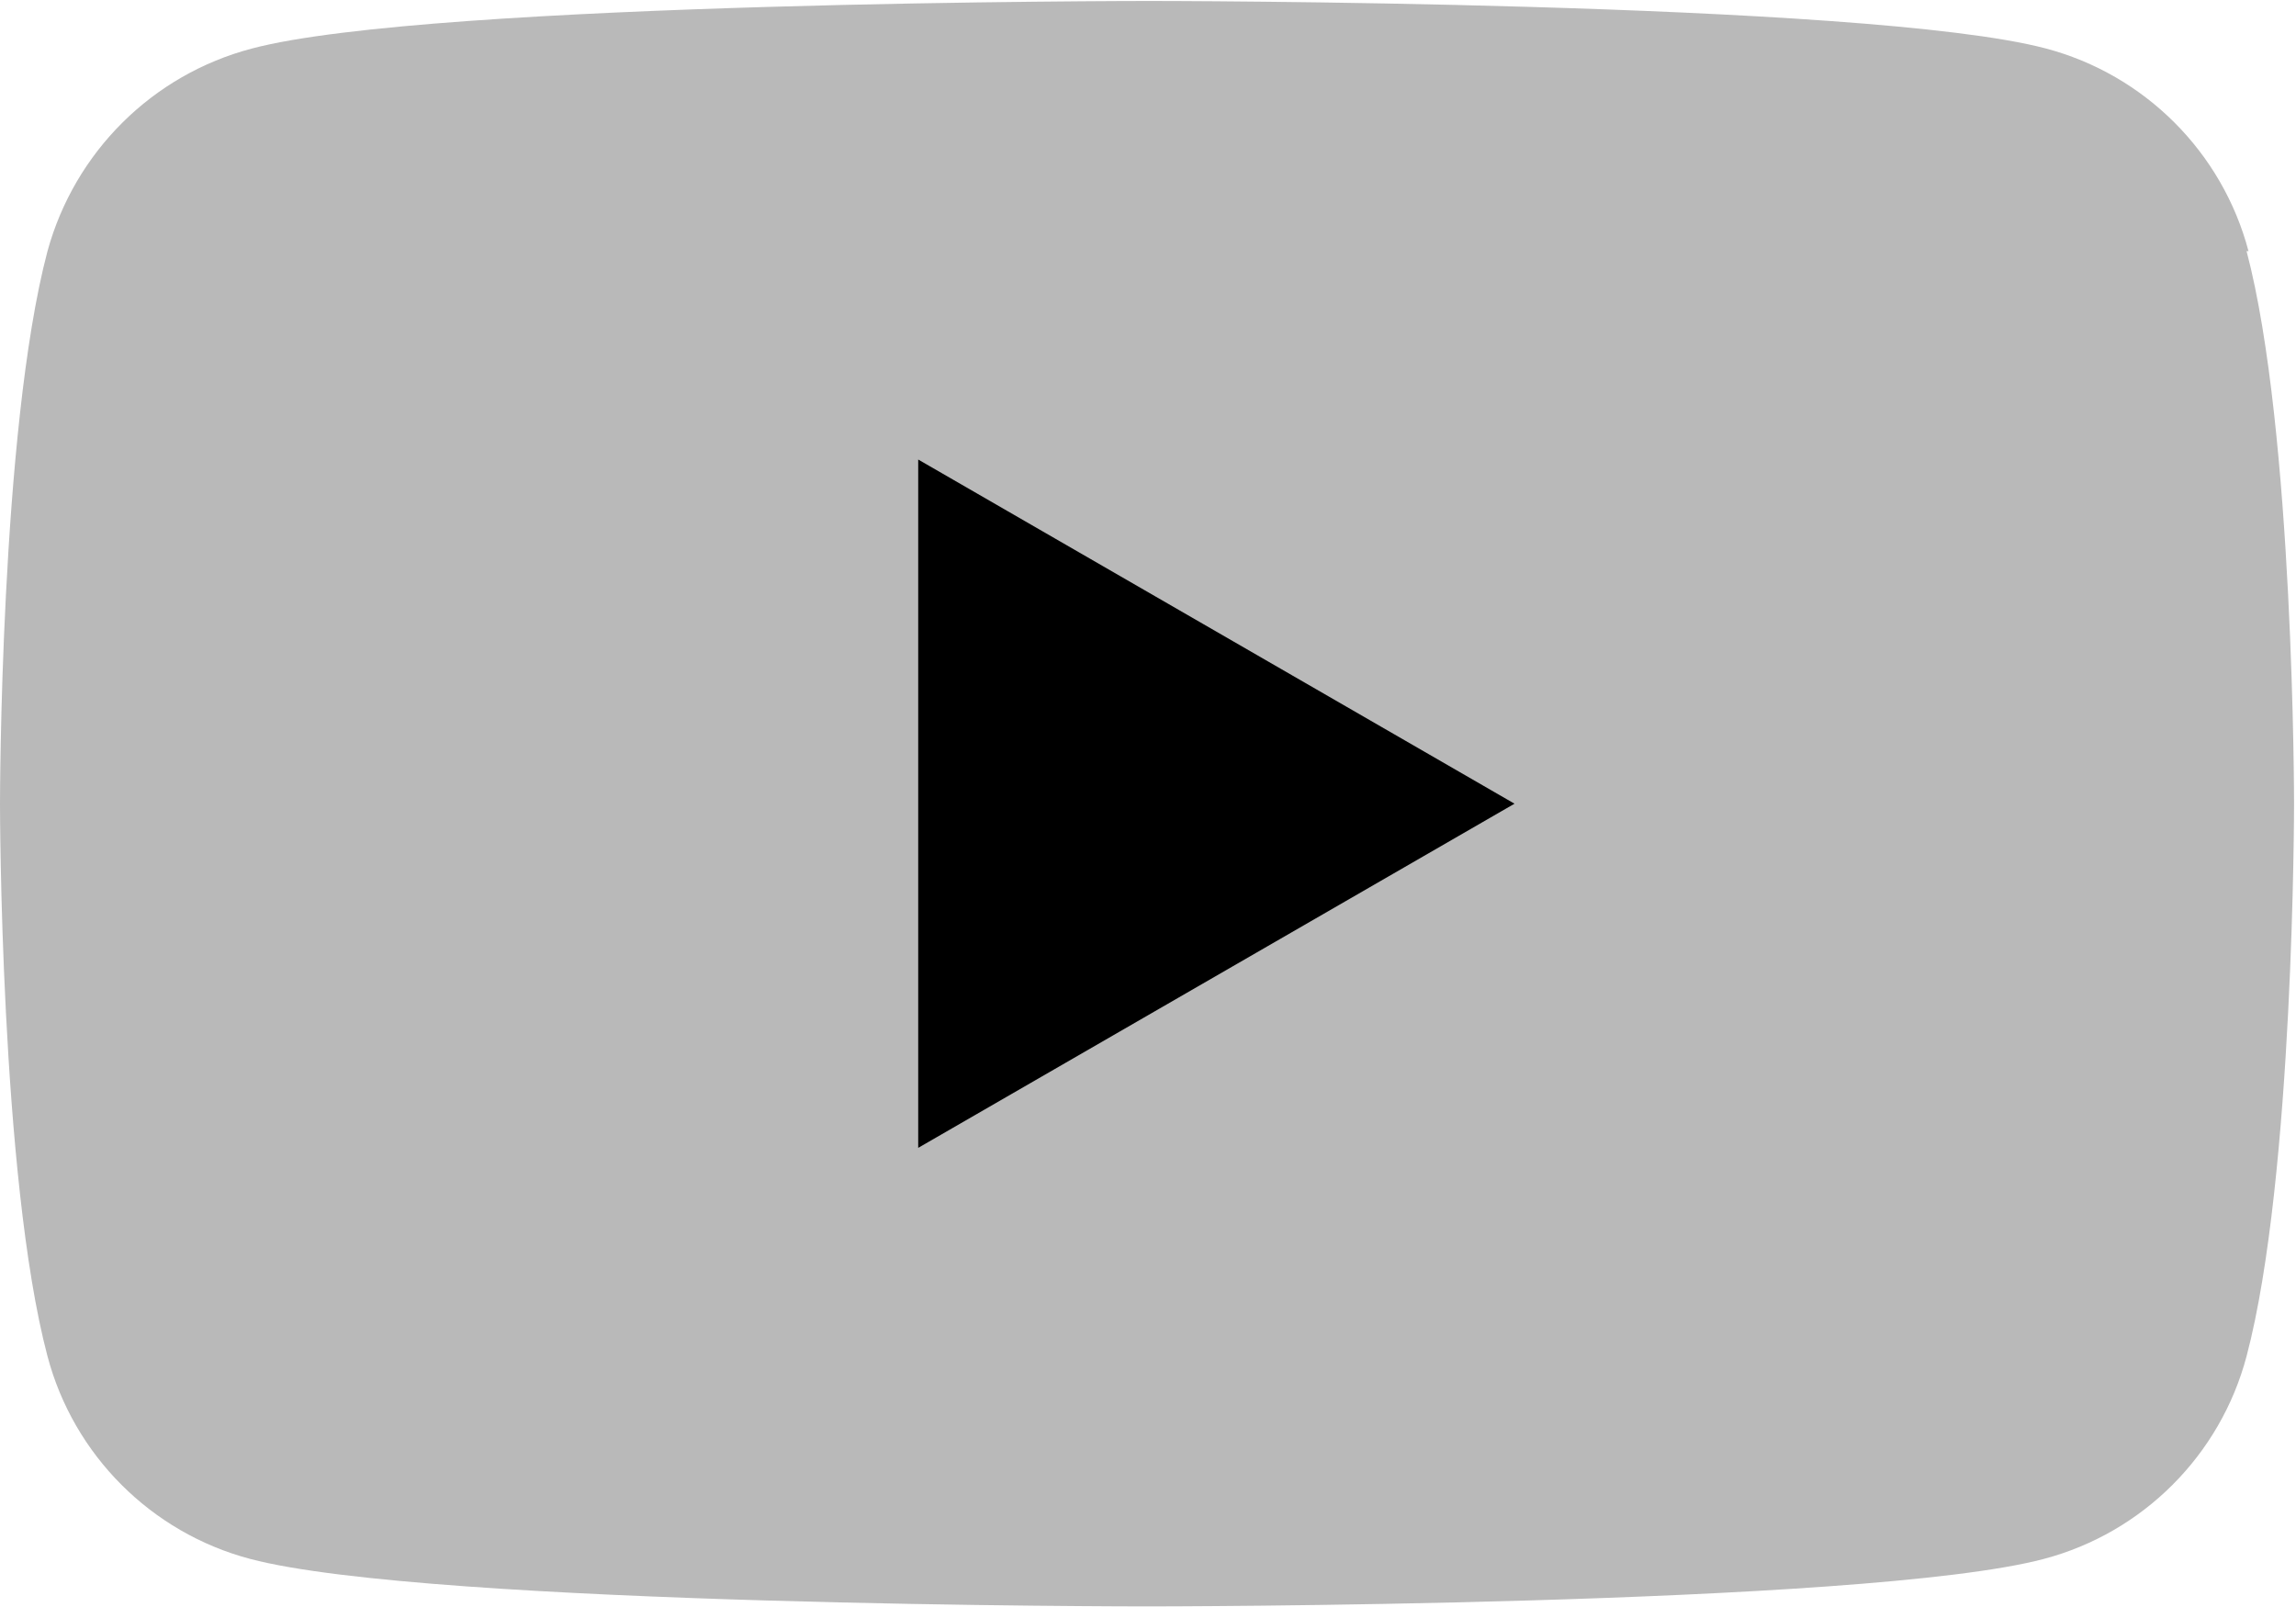
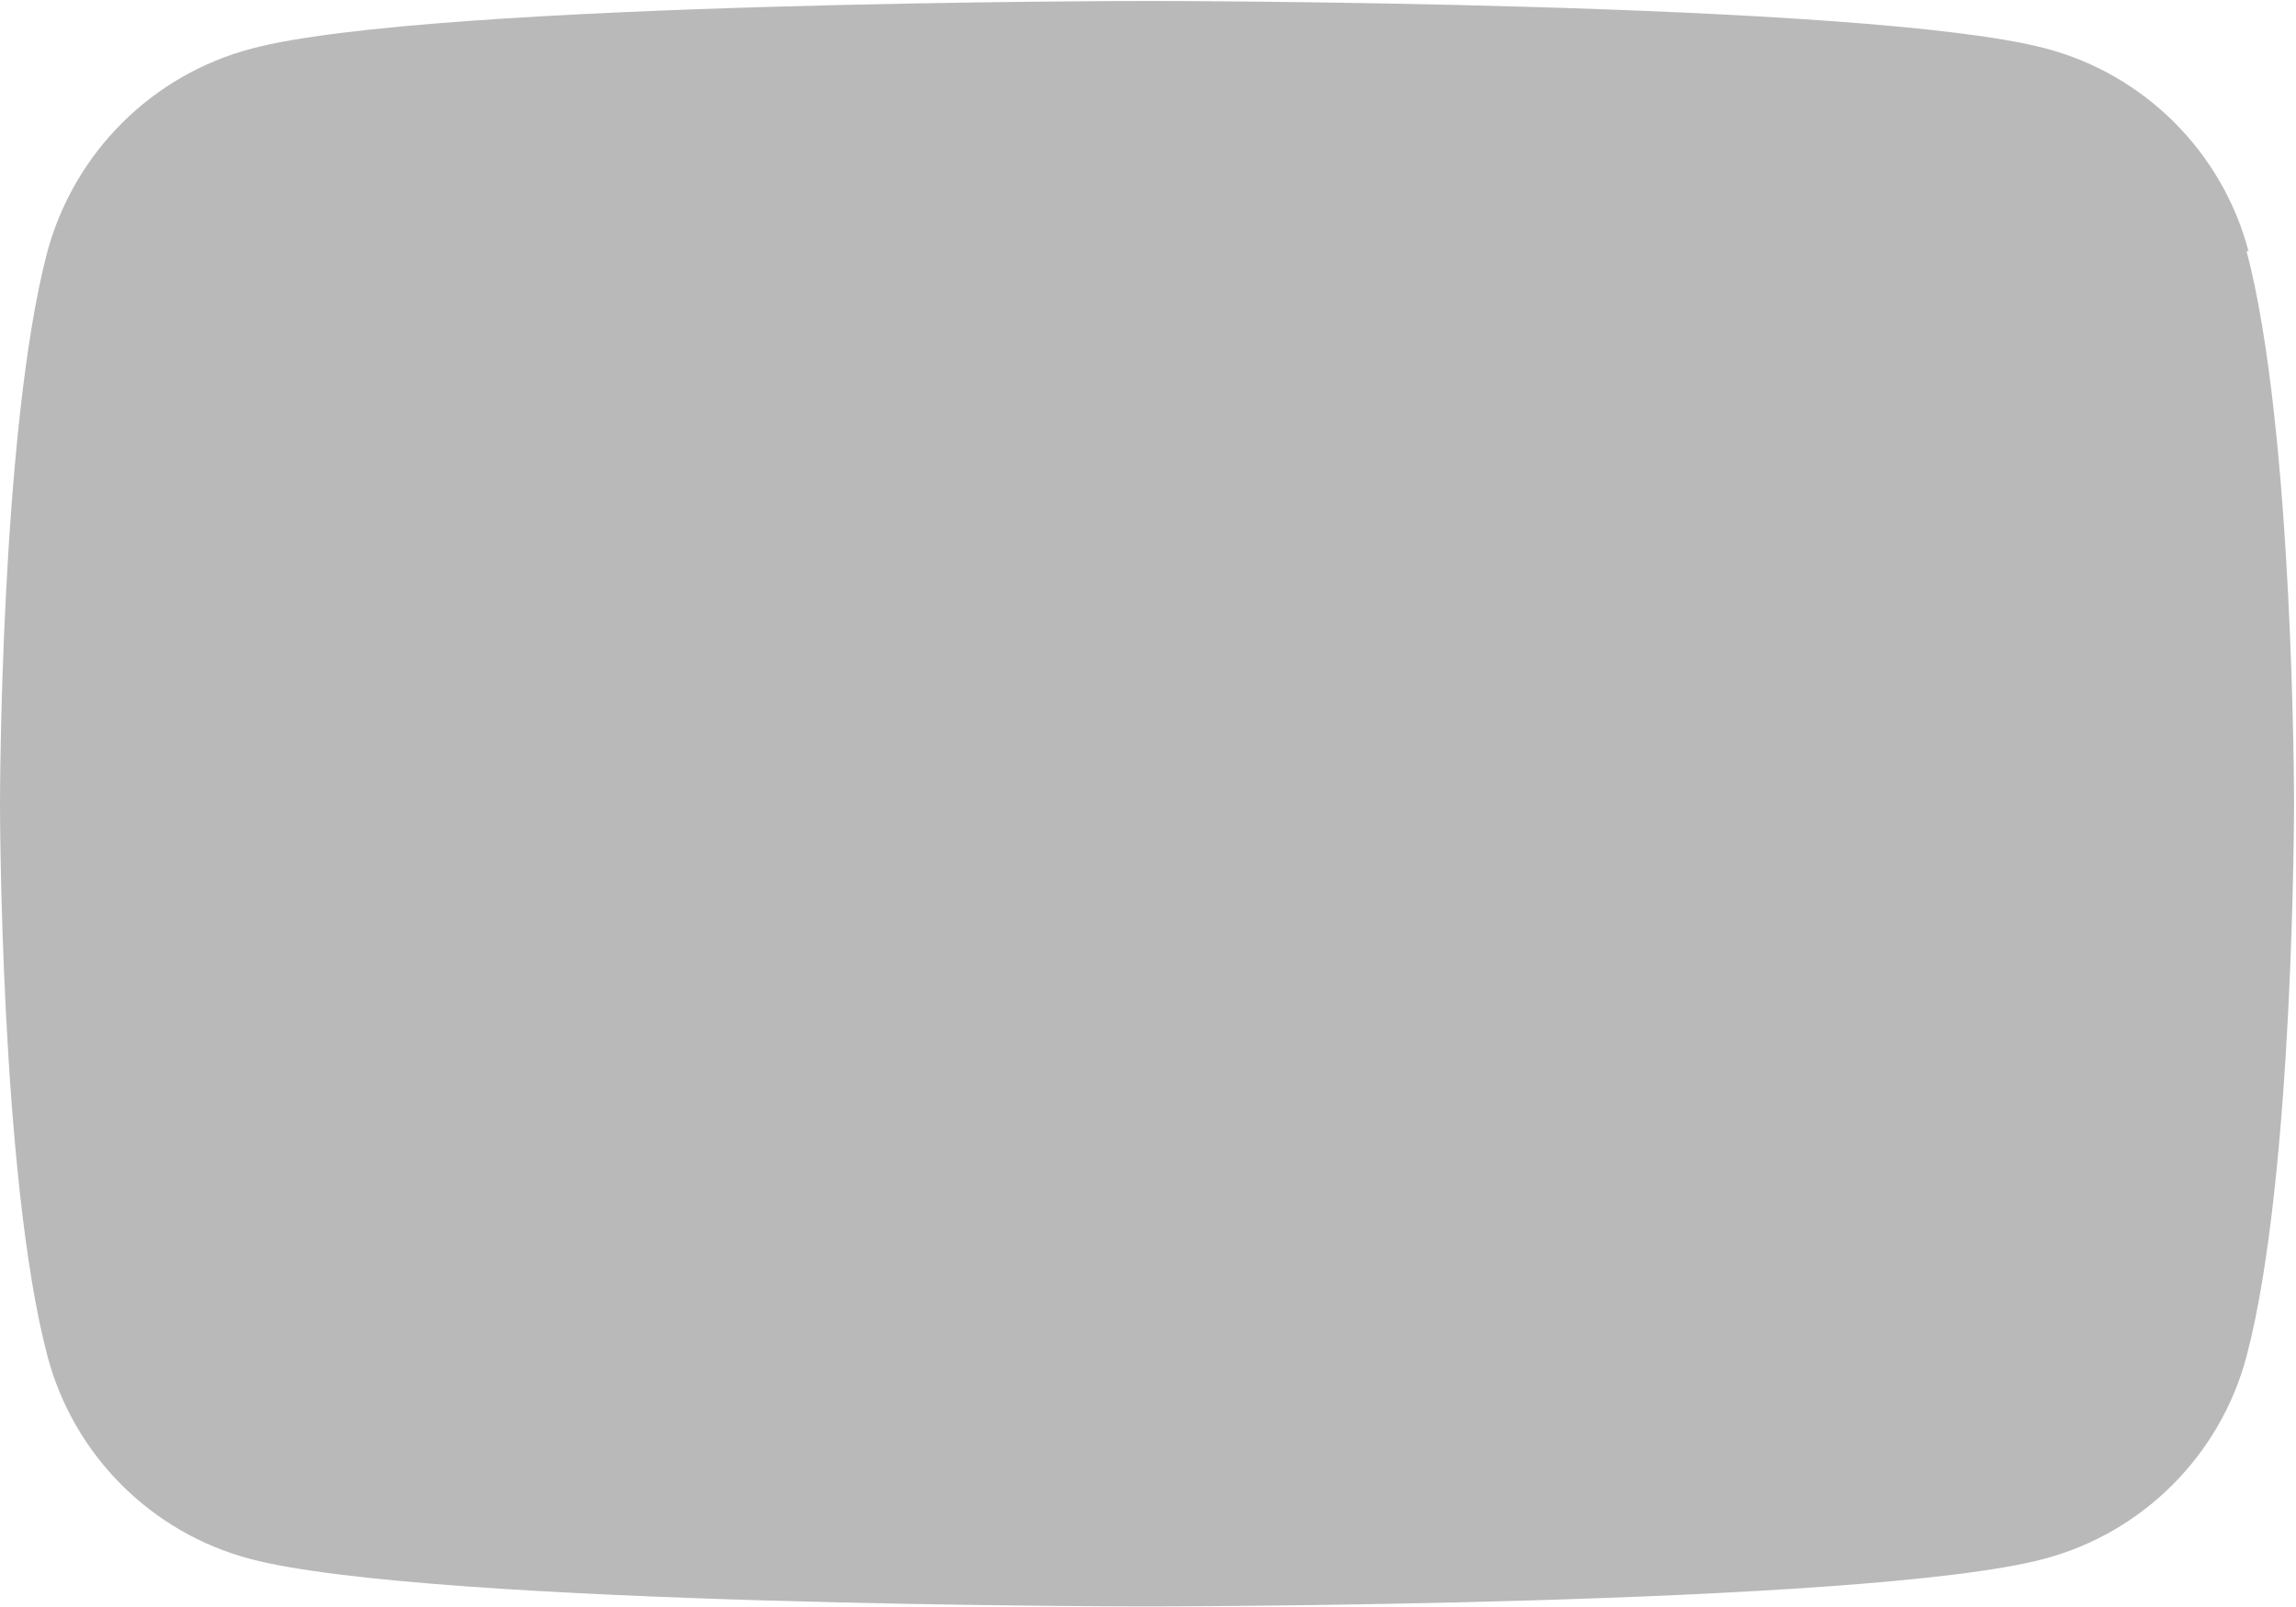
<svg xmlns="http://www.w3.org/2000/svg" id="_レイヤー_2" data-name="レイヤー 2" viewBox="0 0 23.68 16.58">
  <defs>
    <style>
      .cls-1, .cls-2 {
        stroke-width: 0px;
      }

      .cls-2 {
        fill: #b9b9b9;
      }
    </style>
  </defs>
  <g id="_デザイン" data-name="デザイン">
    <g>
      <path class="cls-2" d="m23.19,2.59c-.27-1.02-1.07-1.82-2.09-2.09-1.85-.49-9.25-.49-9.25-.49,0,0-7.4,0-9.25.49C1.57.77.77,1.57.49,2.59c-.49,1.85-.49,5.7-.49,5.7,0,0,0,3.85.49,5.7.27,1.02,1.07,1.82,2.09,2.09,1.85.49,9.25.49,9.25.49,0,0,7.4,0,9.25-.49,1.02-.27,1.82-1.07,2.09-2.09.49-1.85.49-5.7.49-5.7,0,0,0-3.85-.49-5.7Z" />
-       <polygon class="cls-1" points="9.47 11.84 15.62 8.29 9.47 4.74 9.47 11.84" />
    </g>
  </g>
</svg>